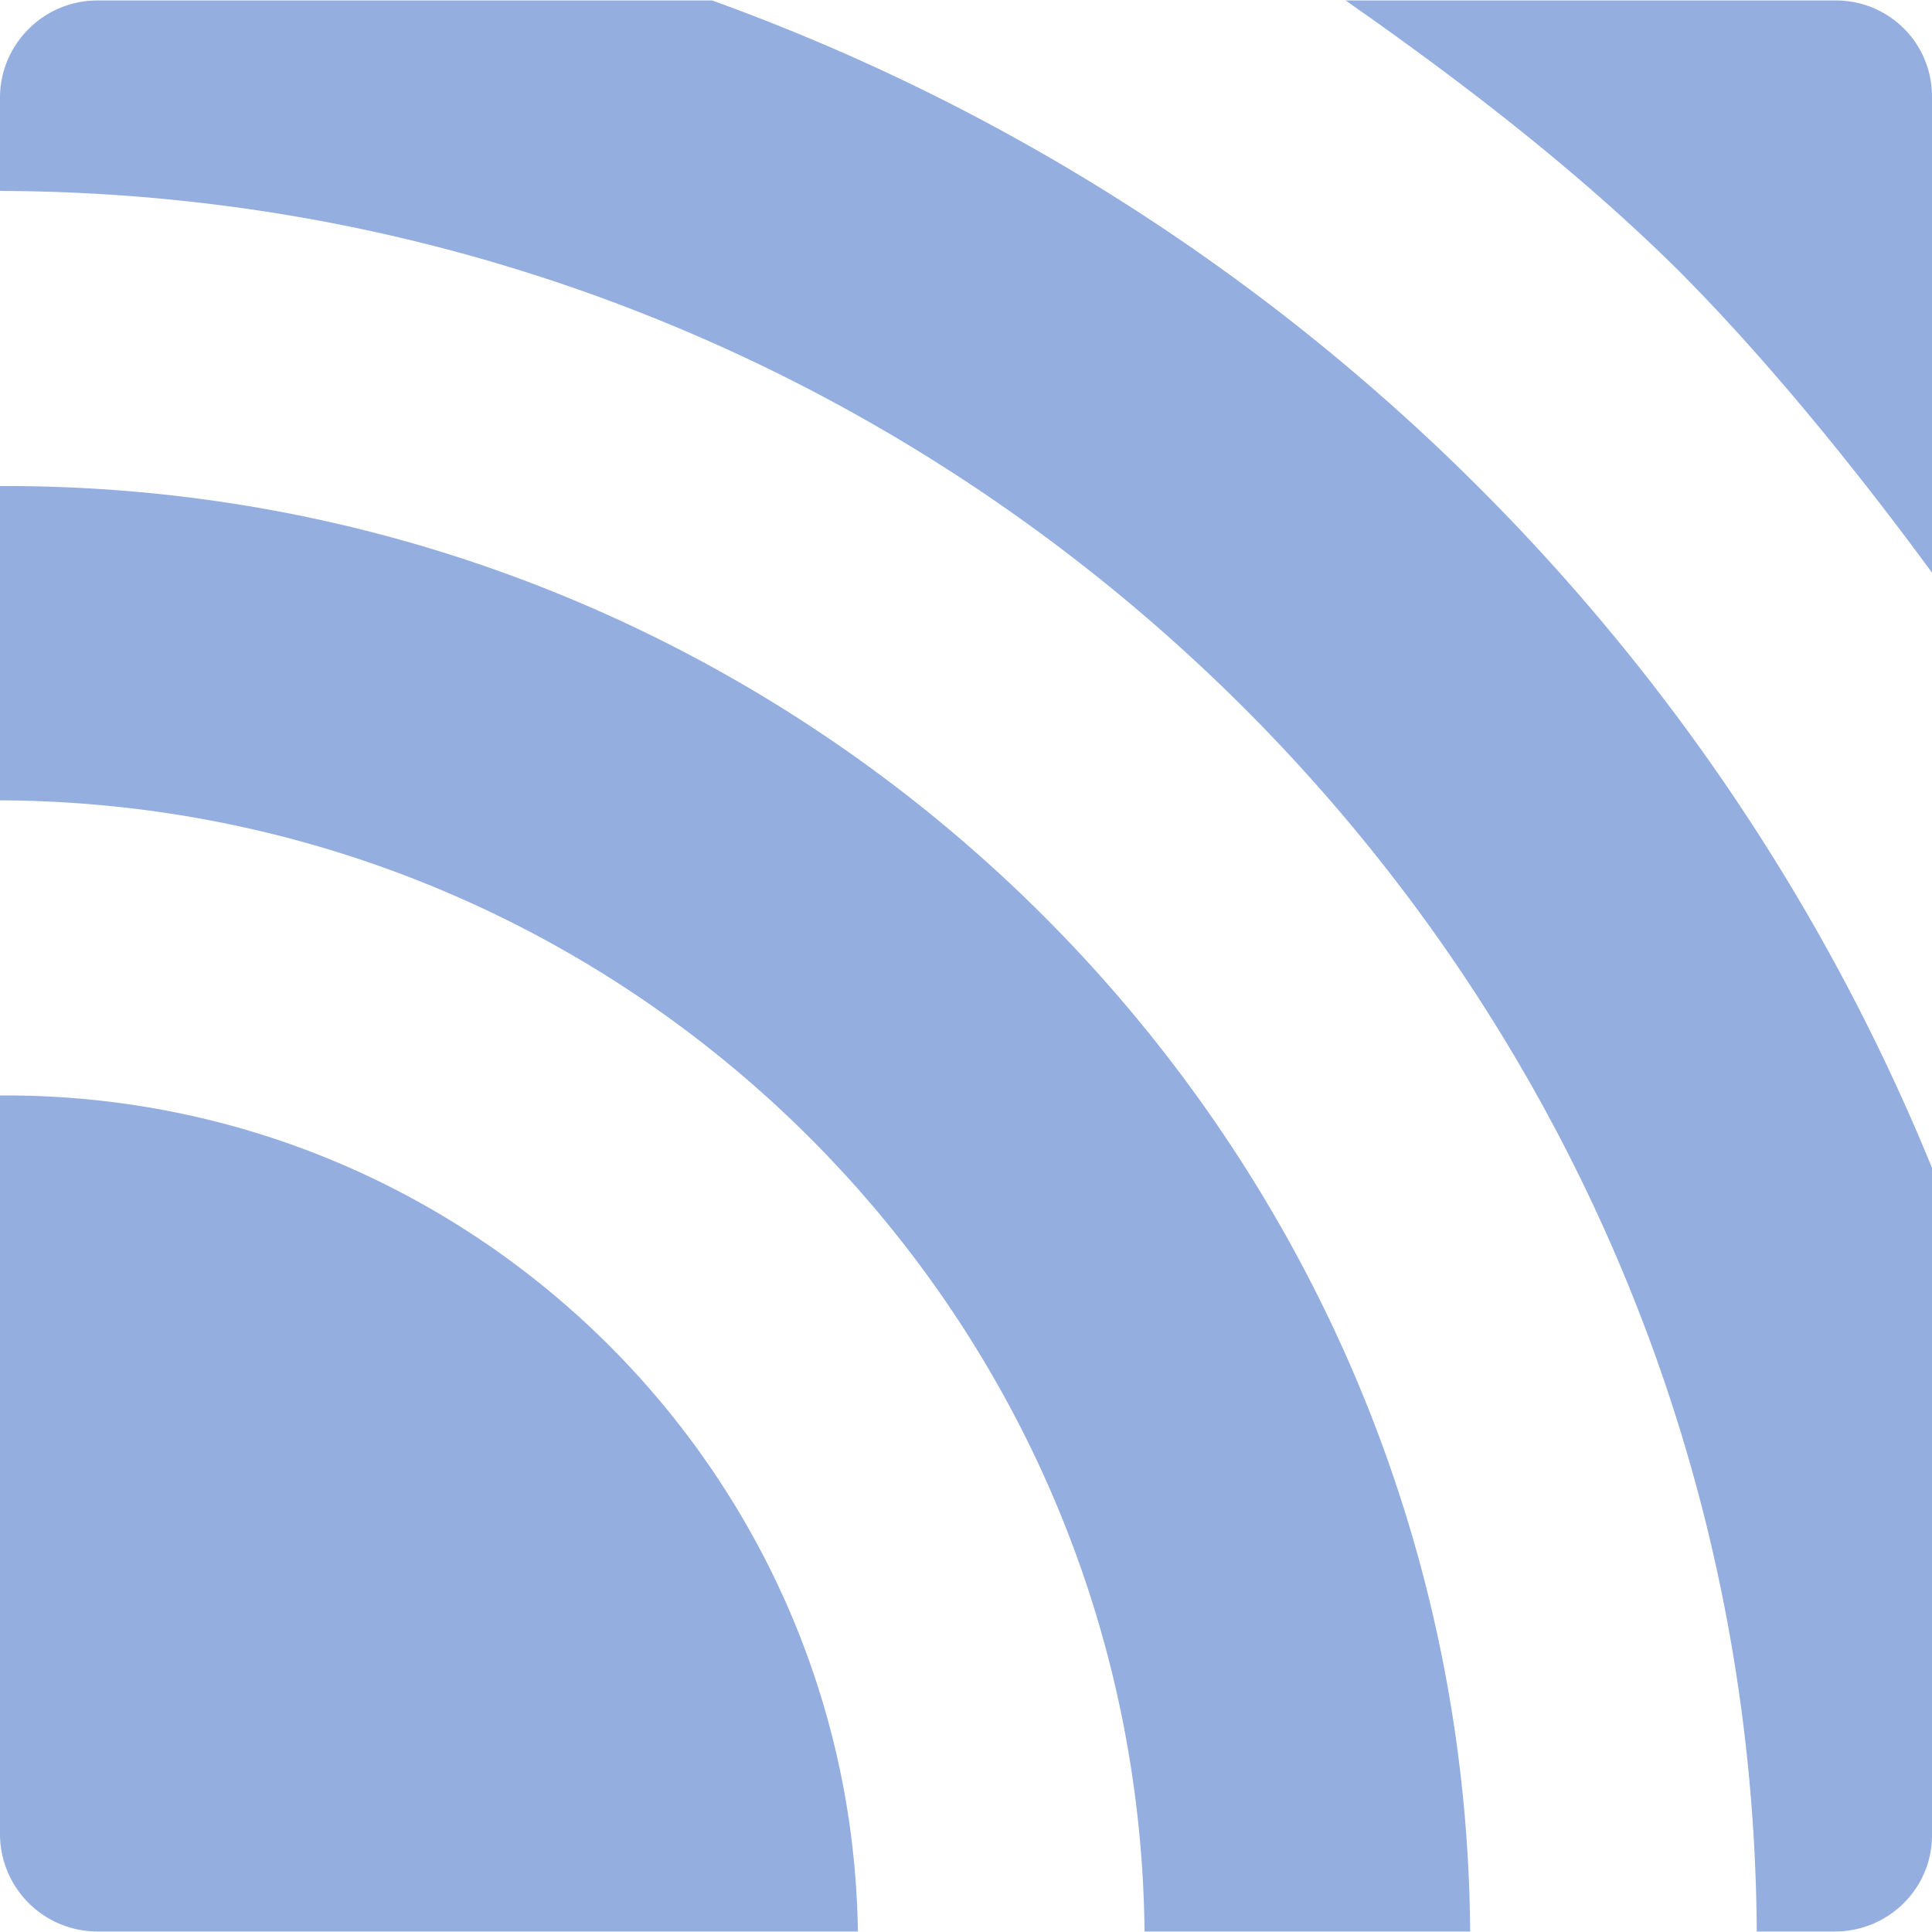
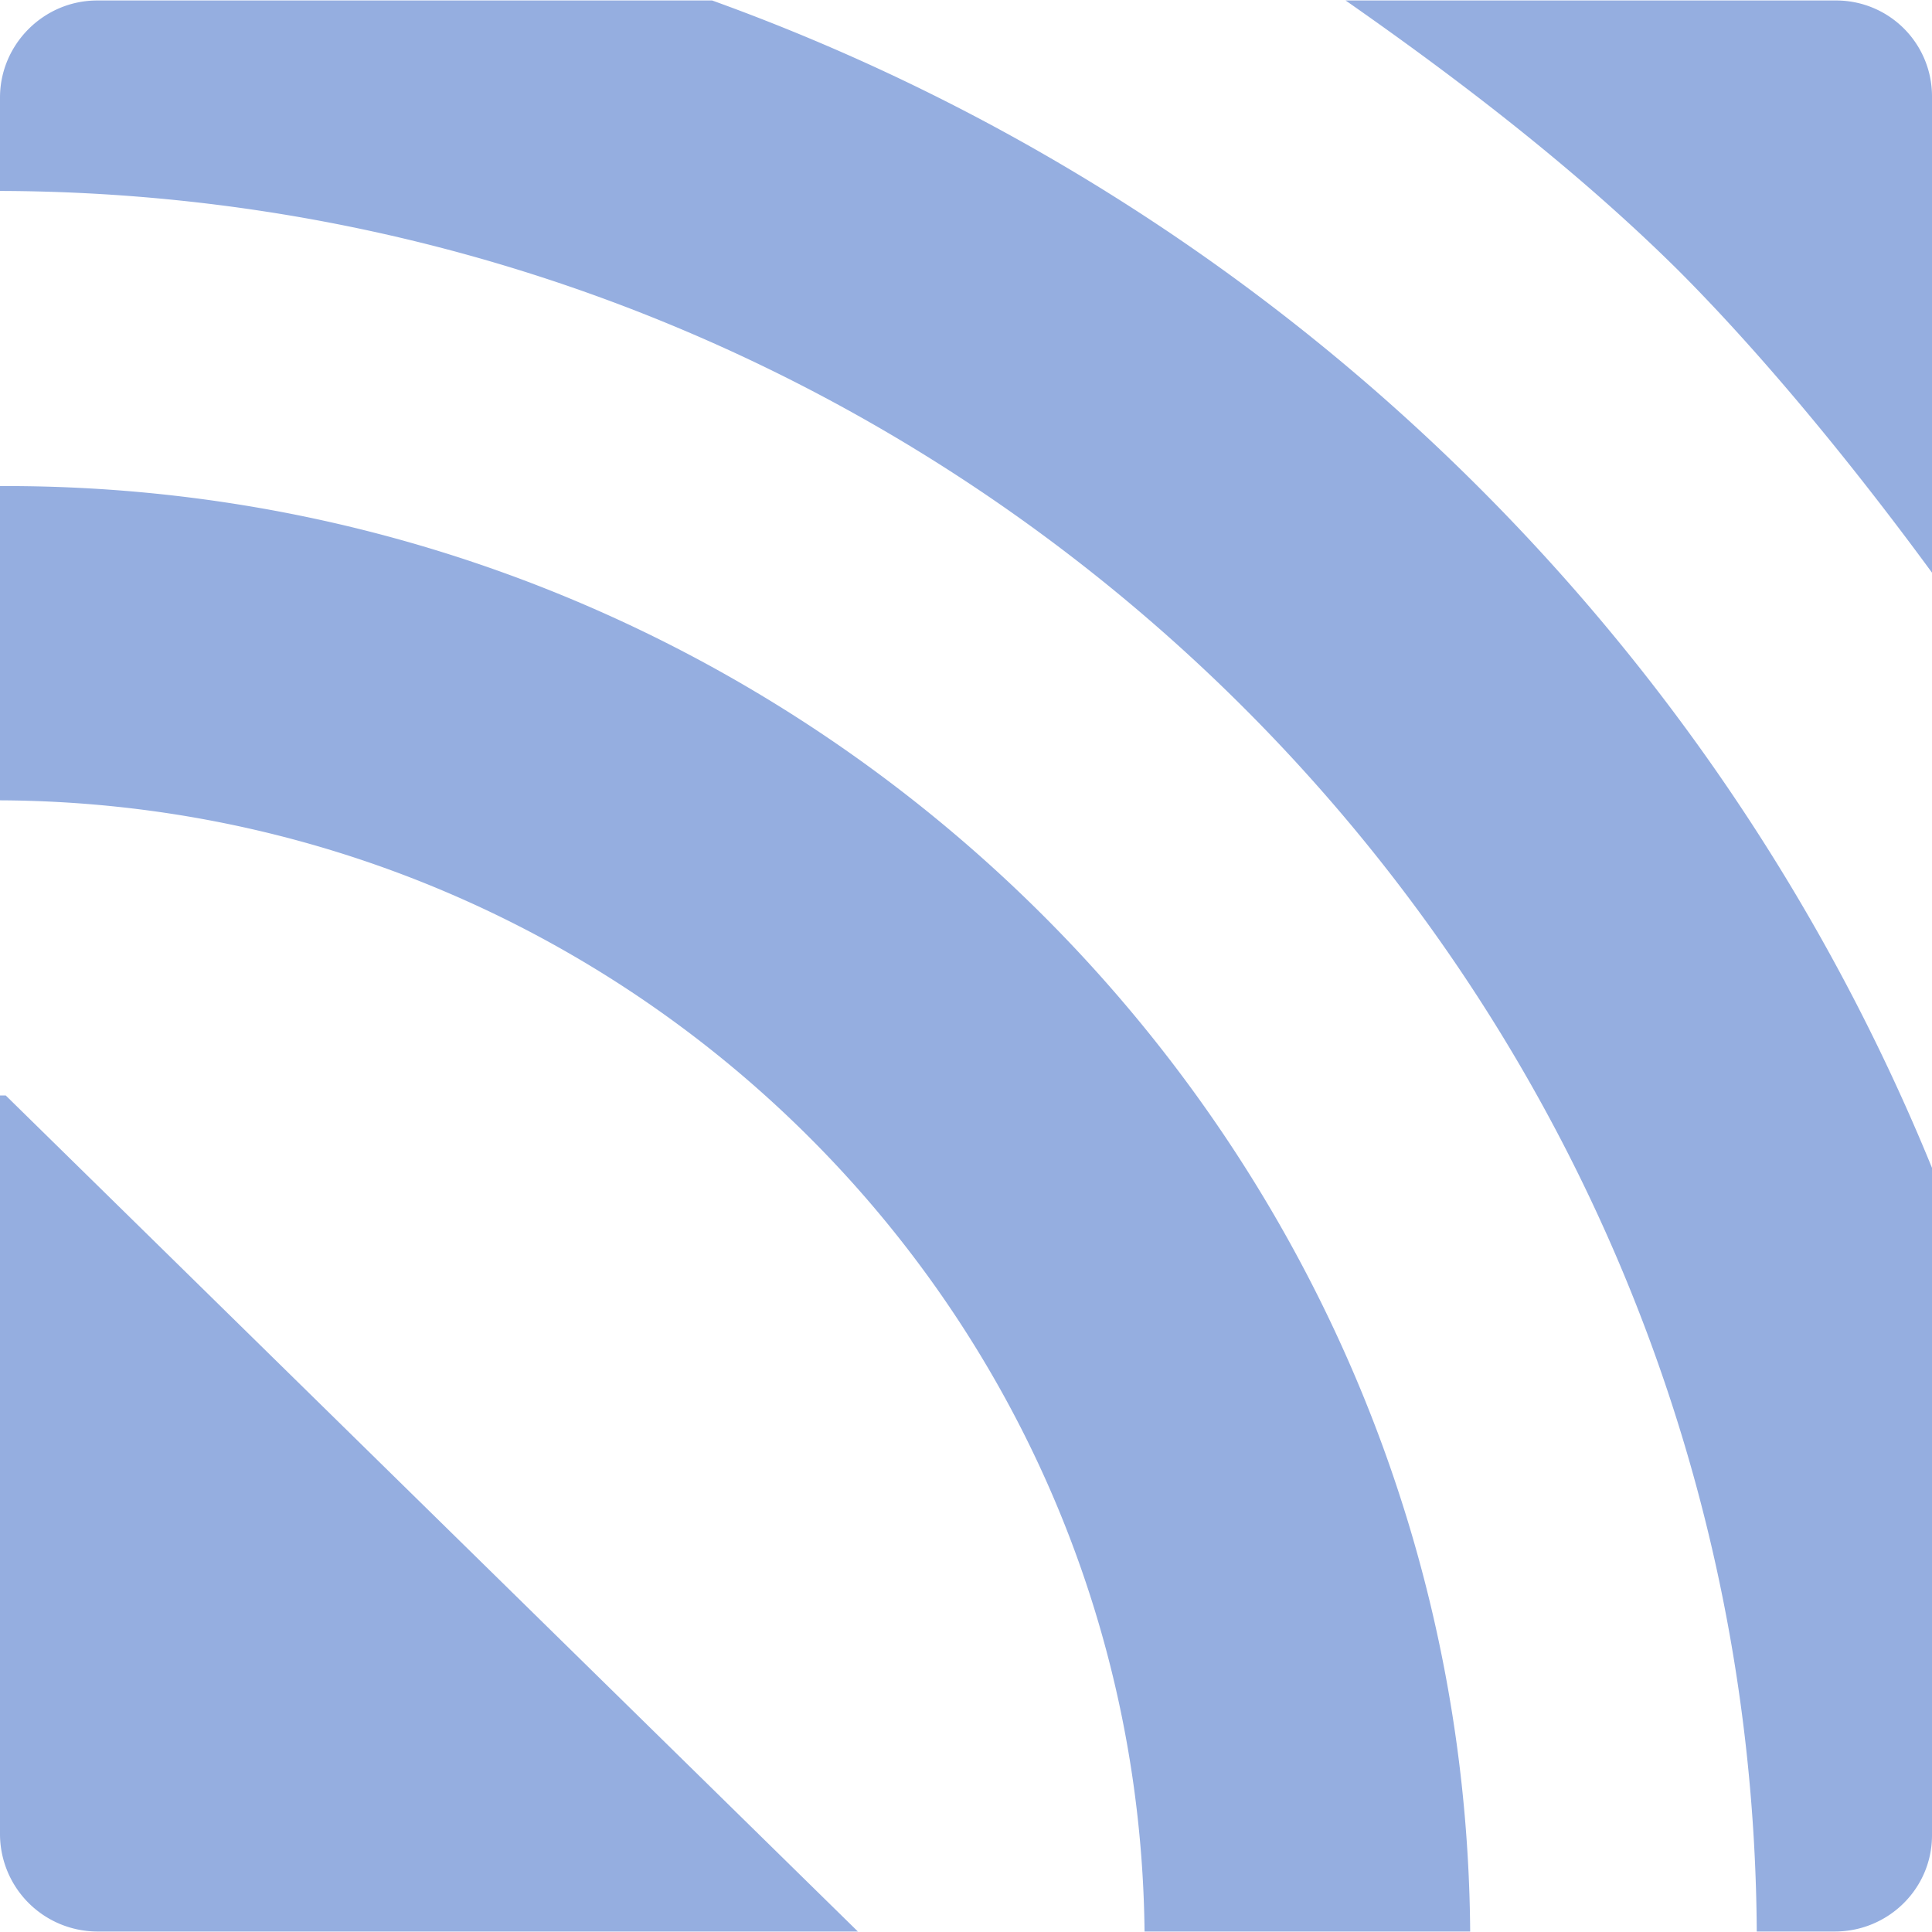
<svg xmlns="http://www.w3.org/2000/svg" role="img" width="32px" height="32px" viewBox="0 0 24 24">
  <title>MQTT</title>
-   <path fill="#95aee0" d="M10.657 23.994h-9.45A1.212 1.212 0 0 1 0 22.788v-9.18h.071c5.784 0 10.504 4.65 10.586 10.386Zm7.606 0h-4.045C14.135 16.246 7.795 9.977 0 9.942V6.038h.071c9.983 0 18.121 8.044 18.192 17.956Zm4.53 0h-.97C21.754 12.071 11.995 2.407 0 2.372v-1.16C0 .55.544.006 1.207.006h7.64C15.733 2.49 21.257 7.789 24 14.508v8.291c0 .663-.544 1.195-1.207 1.195ZM16.713.006h6.092A1.19 1.19 0 0 1 24 1.2v5.914c-.91-1.242-2.046-2.65-3.158-3.762C19.588 2.11 18.122.987 16.714.005Z" />
+   <path fill="#95aee0" d="M10.657 23.994h-9.45A1.212 1.212 0 0 1 0 22.788v-9.18h.071Zm7.606 0h-4.045C14.135 16.246 7.795 9.977 0 9.942V6.038h.071c9.983 0 18.121 8.044 18.192 17.956Zm4.53 0h-.97C21.754 12.071 11.995 2.407 0 2.372v-1.16C0 .55.544.006 1.207.006h7.64C15.733 2.49 21.257 7.789 24 14.508v8.291c0 .663-.544 1.195-1.207 1.195ZM16.713.006h6.092A1.19 1.19 0 0 1 24 1.2v5.914c-.91-1.242-2.046-2.65-3.158-3.762C19.588 2.11 18.122.987 16.714.005Z" />
</svg>